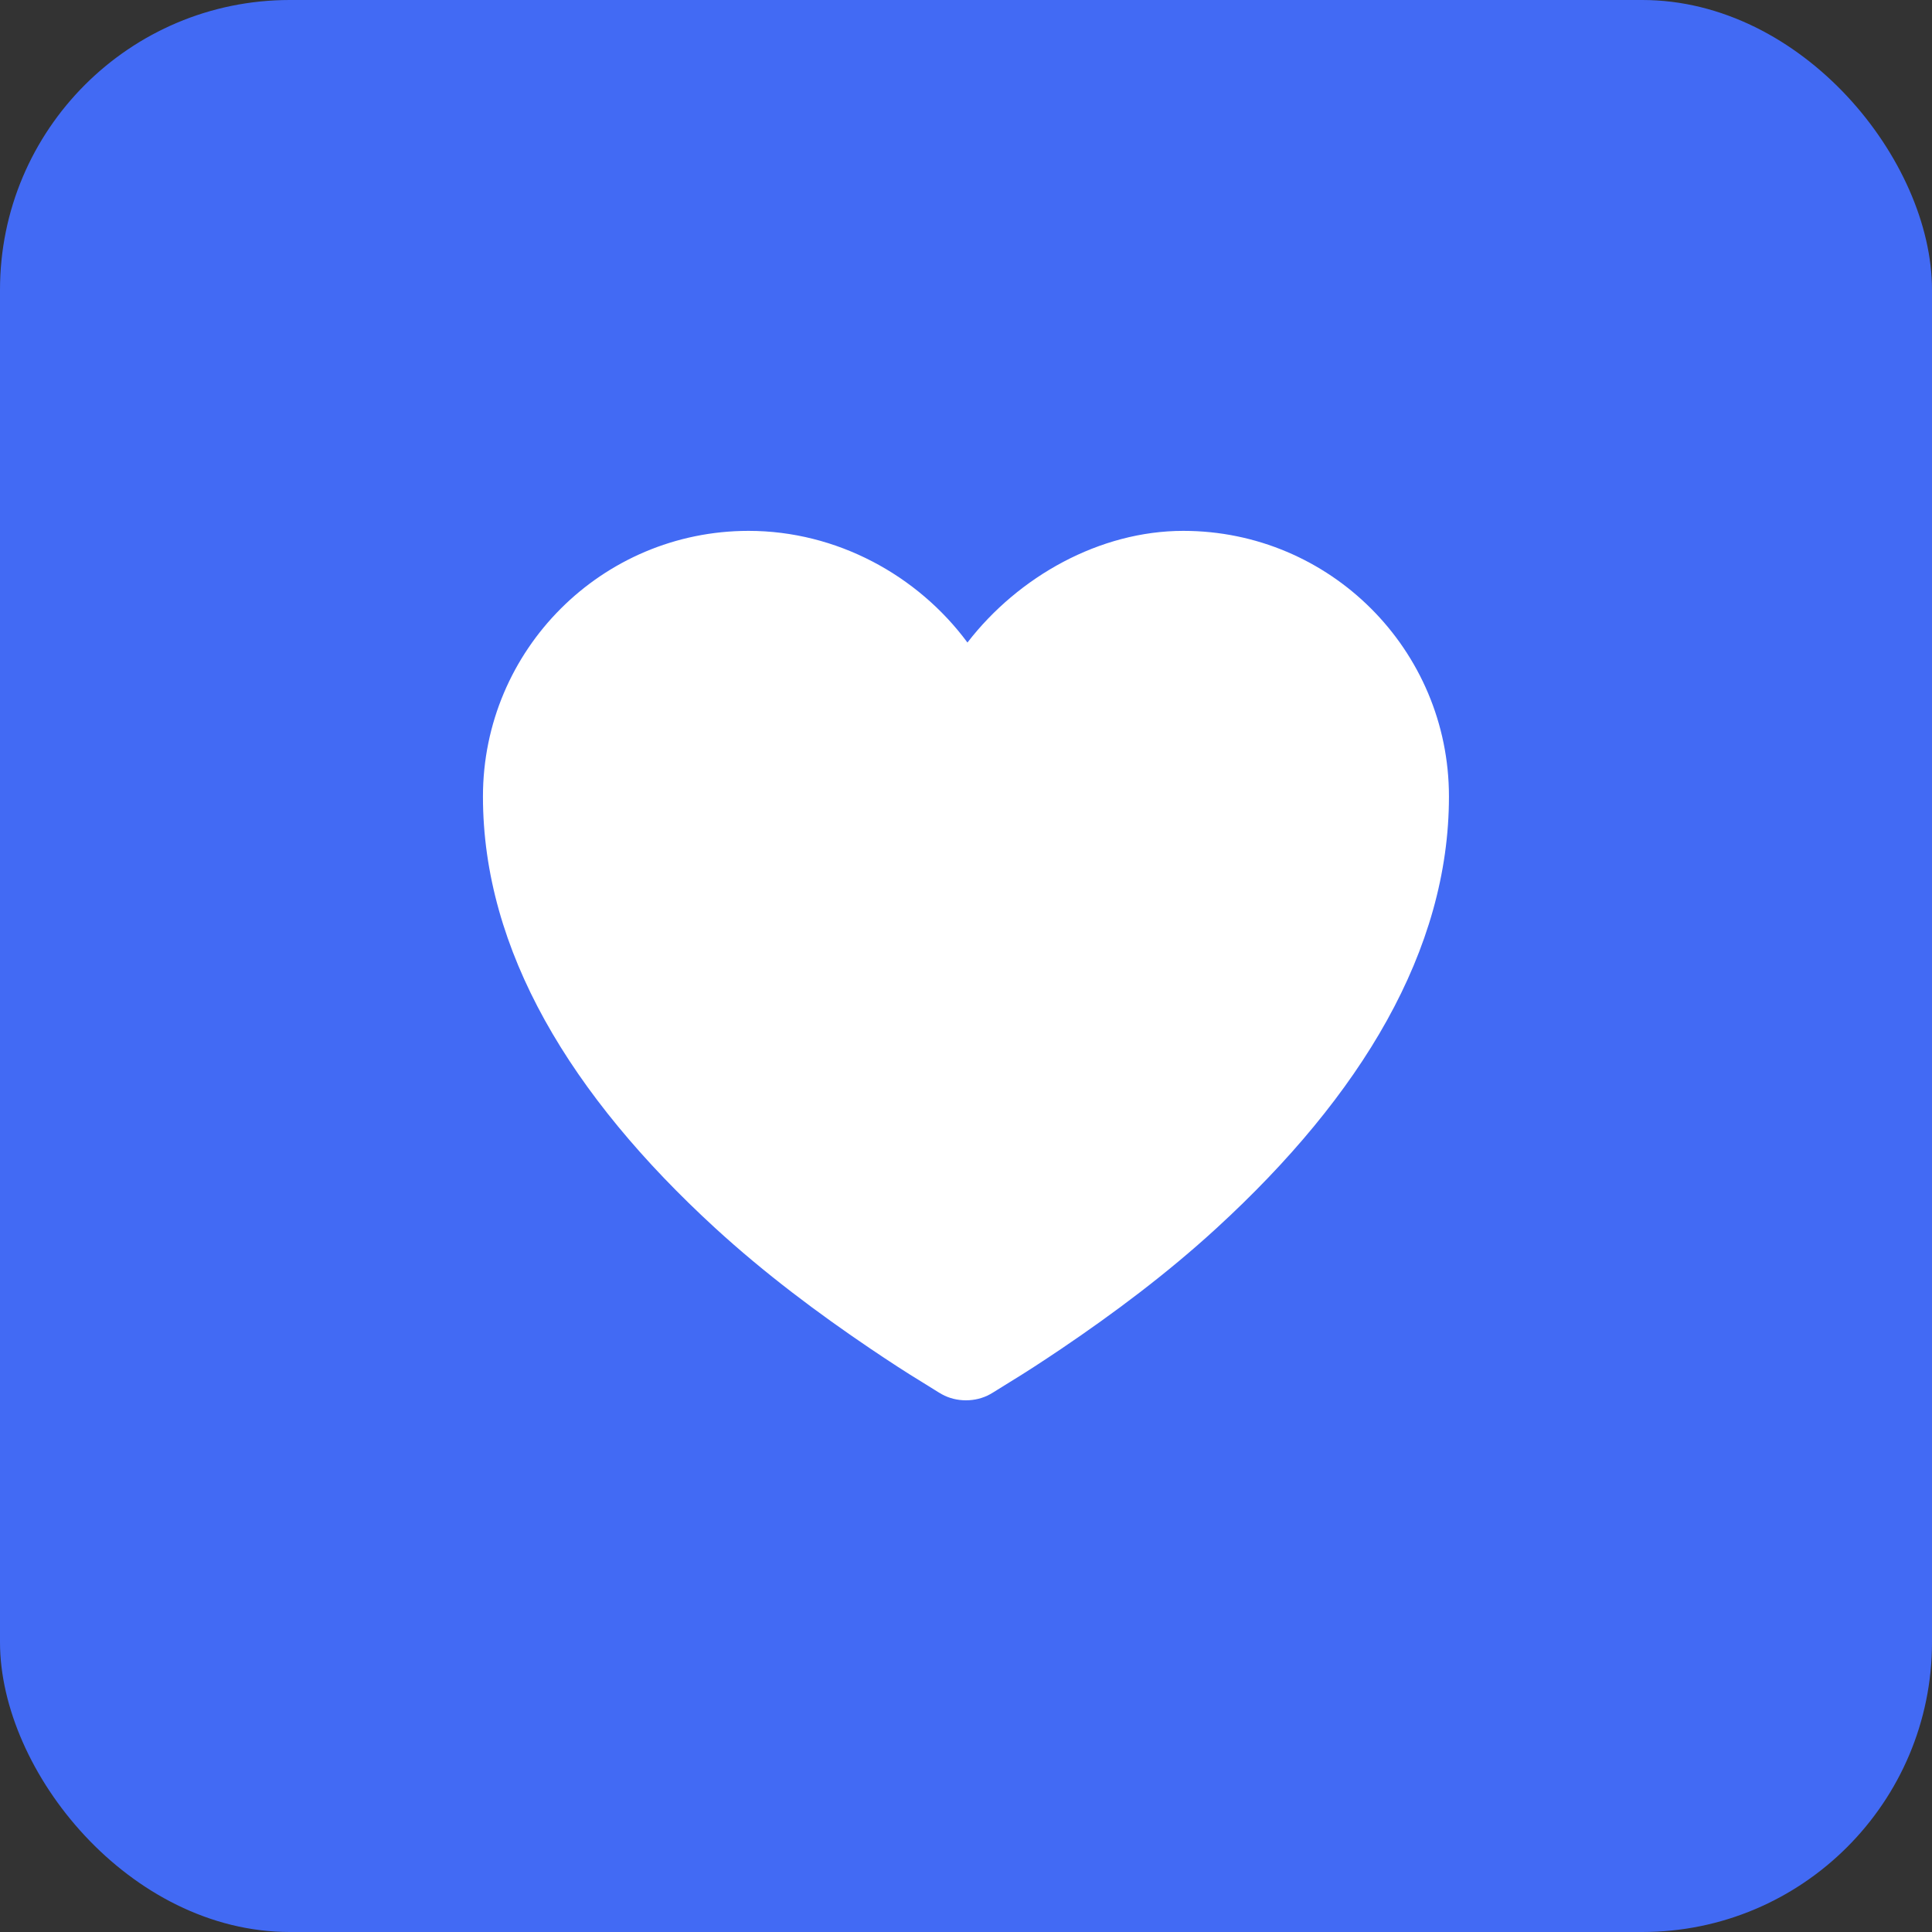
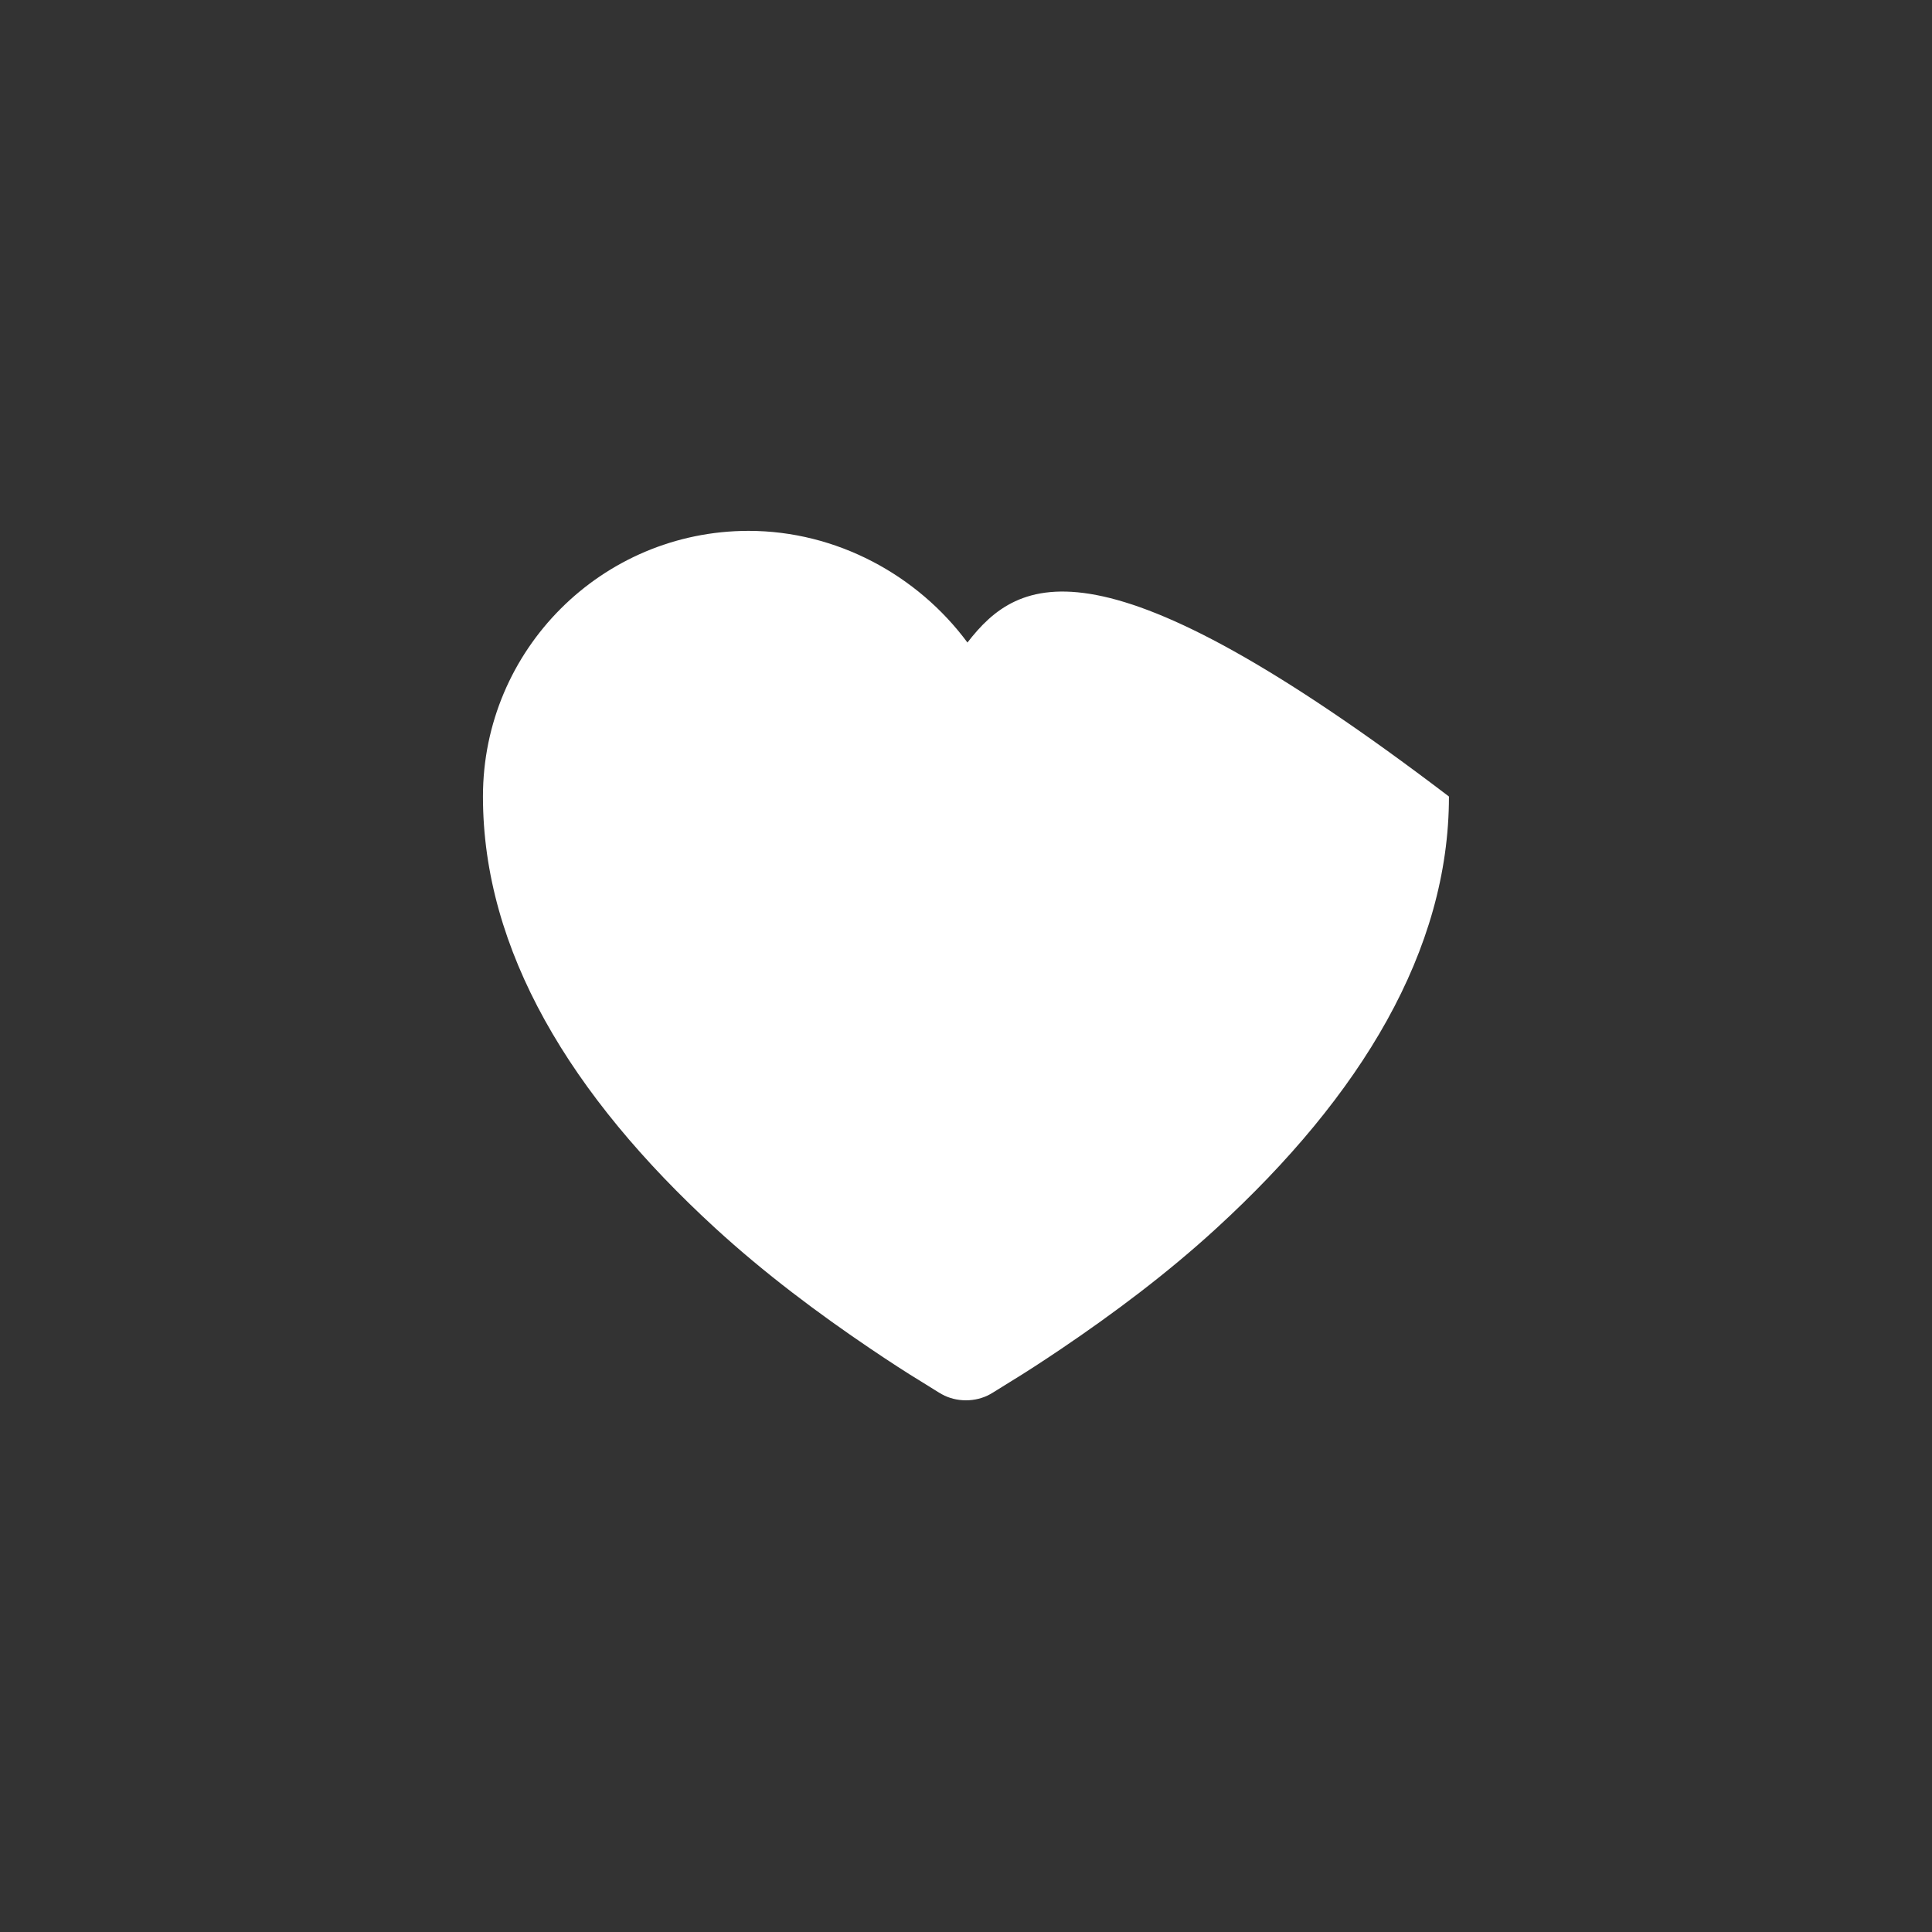
<svg xmlns="http://www.w3.org/2000/svg" width="40" height="40" viewBox="0 0 40 40" fill="none">
  <rect x="0" y="0" width="40" height="40" fill="#333333" stroke="none" />
-   <rect width="40" height="40" rx="6" fill="#426AF4" />
-   <path d="M15.499 10.991C12.461 10.991 9.999 13.453 9.999 16.491C9.999 19.675 11.812 22.679 14.811 25.429C15.835 26.367 16.937 27.19 18.03 27.929C18.413 28.187 18.771 28.421 19.093 28.616C19.288 28.735 19.418 28.821 19.499 28.866C19.801 29.034 20.197 29.034 20.499 28.866C20.58 28.821 20.709 28.735 20.905 28.616C21.226 28.421 21.585 28.187 21.968 27.929C23.061 27.19 24.163 26.367 25.186 25.429C28.185 22.679 29.999 19.675 29.999 16.491C29.999 13.453 27.537 10.991 24.499 10.991C22.774 10.991 21.089 11.931 20.03 13.303C18.997 11.907 17.319 10.991 15.499 10.991Z" fill="white" />
+   <path d="M15.499 10.991C12.461 10.991 9.999 13.453 9.999 16.491C9.999 19.675 11.812 22.679 14.811 25.429C15.835 26.367 16.937 27.19 18.03 27.929C18.413 28.187 18.771 28.421 19.093 28.616C19.288 28.735 19.418 28.821 19.499 28.866C19.801 29.034 20.197 29.034 20.499 28.866C20.58 28.821 20.709 28.735 20.905 28.616C21.226 28.421 21.585 28.187 21.968 27.929C23.061 27.19 24.163 26.367 25.186 25.429C28.185 22.679 29.999 19.675 29.999 16.491C22.774 10.991 21.089 11.931 20.03 13.303C18.997 11.907 17.319 10.991 15.499 10.991Z" fill="white" />
</svg>